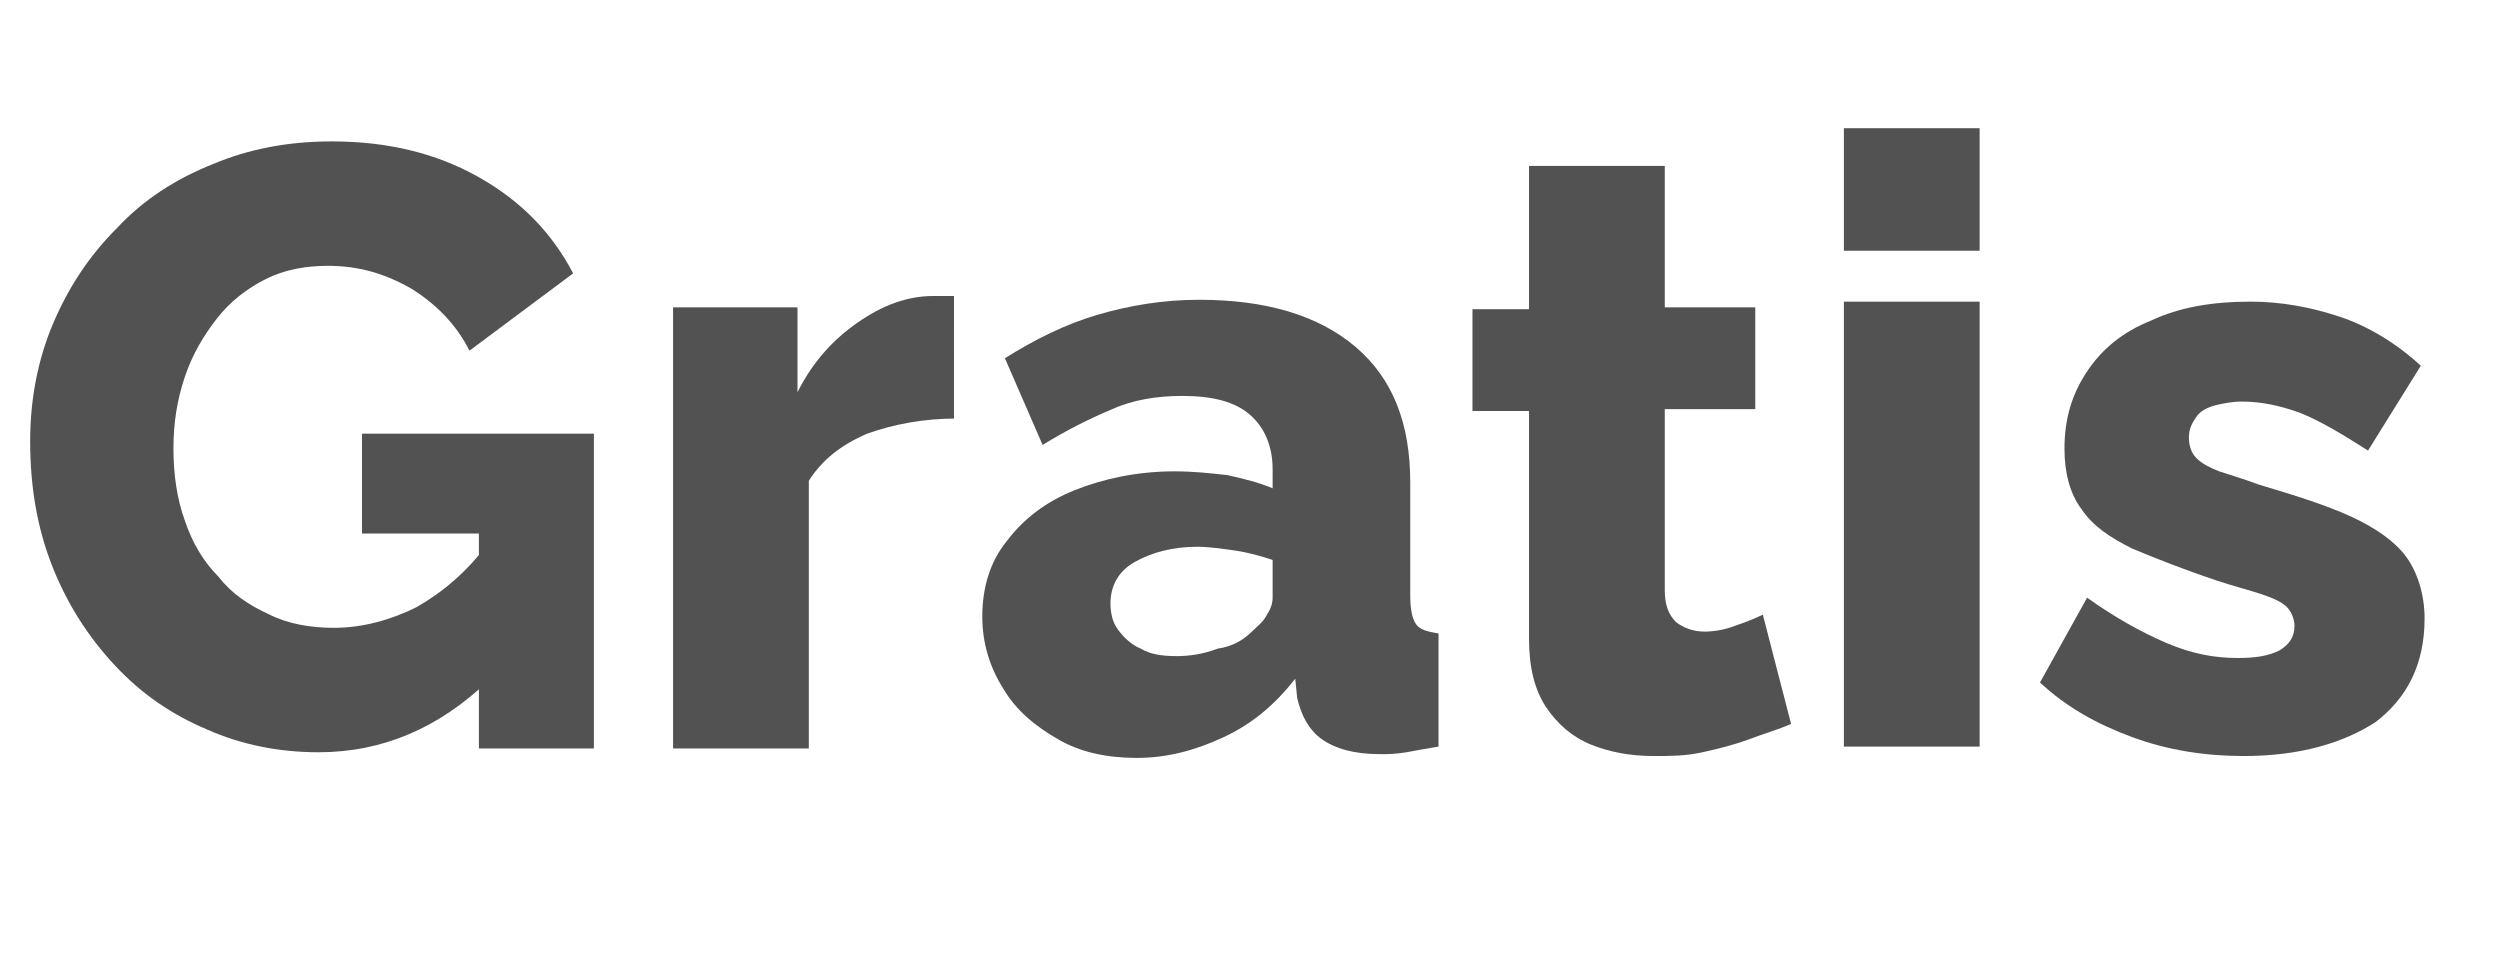
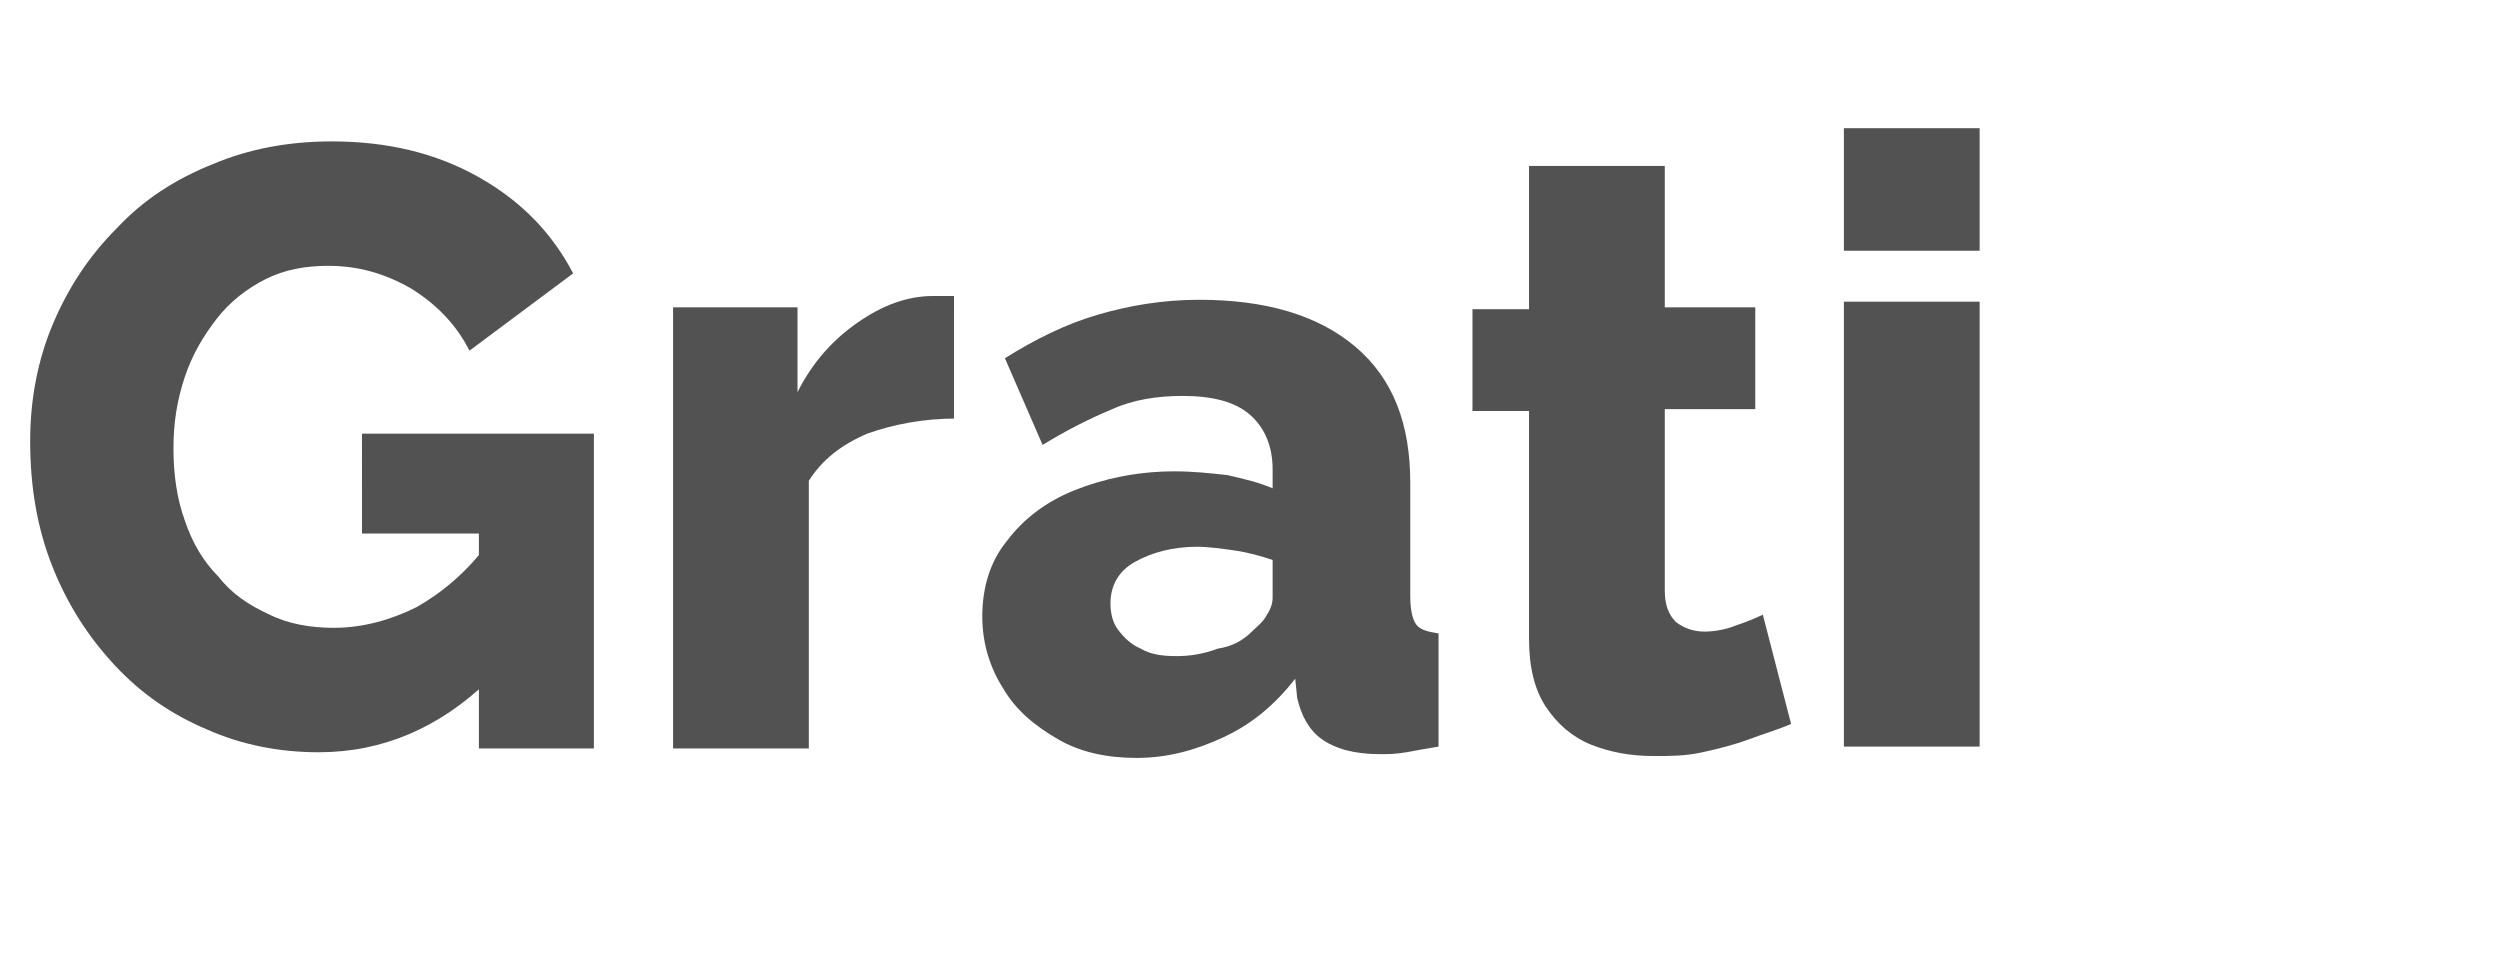
<svg xmlns="http://www.w3.org/2000/svg" version="1.1" id="Capa_1" x="0px" y="0px" viewBox="0 0 132.6 51" style="enable-background:new 0 0 132.6 51;" xml:space="preserve">
  <style type="text/css">
	.st0{fill:#525252;}
</style>
  <g>
    <path class="st0" d="M16.9,39.9c-2.1,0-4.1-0.4-5.9-1.2c-1.9-0.8-3.5-1.9-4.9-3.4s-2.5-3.2-3.3-5.2c-0.8-2-1.2-4.2-1.2-6.7   c0-2.2,0.4-4.3,1.2-6.2c0.8-1.9,1.9-3.6,3.4-5.1c1.4-1.5,3.1-2.6,5.1-3.4c1.9-0.8,4-1.2,6.3-1.2c2.9,0,5.5,0.6,7.8,1.9   c2.3,1.3,3.9,3,5,5.1l-5.5,4.1c-0.7-1.4-1.8-2.5-3.1-3.3c-1.4-0.8-2.8-1.2-4.4-1.2c-1.2,0-2.3,0.2-3.3,0.7c-1,0.5-1.9,1.2-2.6,2.1   c-0.7,0.9-1.3,1.9-1.7,3.1c-0.4,1.2-0.6,2.4-0.6,3.8c0,1.4,0.2,2.7,0.6,3.8c0.4,1.2,1,2.2,1.8,3c0.7,0.9,1.6,1.5,2.7,2   c1,0.5,2.2,0.7,3.4,0.7c1.5,0,3-0.4,4.4-1.1c1.4-0.8,2.7-1.9,3.8-3.4v7.3C23.3,38.6,20.3,39.9,16.9,39.9z M25.4,28.3h-6.2V23h12.3   v16.7h-6.1V28.3z" />
    <path class="st0" d="M50.7,22.2c-1.7,0-3.3,0.3-4.7,0.8c-1.4,0.6-2.4,1.4-3.1,2.5v14.2h-7.2V16.3h6.6v4.5c0.8-1.6,1.9-2.8,3.2-3.7   c1.3-0.9,2.6-1.4,4-1.4c0.3,0,0.6,0,0.7,0c0.2,0,0.3,0,0.4,0V22.2z" />
    <path class="st0" d="M52.1,32.7c0-1.5,0.4-2.9,1.3-4c0.9-1.2,2.1-2.1,3.6-2.7s3.3-1,5.3-1c1,0,1.9,0.1,2.8,0.2   c0.9,0.2,1.7,0.4,2.4,0.7v-1c0-1.2-0.4-2.2-1.2-2.9c-0.8-0.7-2-1-3.6-1c-1.3,0-2.6,0.2-3.7,0.7c-1.2,0.5-2.4,1.1-3.7,1.9L53.3,19   c1.6-1,3.2-1.8,4.9-2.3c1.7-0.5,3.5-0.8,5.4-0.8c3.5,0,6.3,0.8,8.3,2.5c2,1.7,2.9,4.1,2.9,7.2v6c0,0.7,0.1,1.2,0.3,1.5   c0.2,0.3,0.6,0.4,1.2,0.5v6c-0.6,0.1-1.2,0.2-1.7,0.3C74,40,73.6,40,73.2,40c-1.4,0-2.4-0.3-3.1-0.8c-0.7-0.5-1.1-1.3-1.3-2.2   l-0.1-1c-1.1,1.4-2.3,2.4-3.8,3.1c-1.5,0.7-3,1.1-4.6,1.1c-1.6,0-3-0.3-4.2-1c-1.2-0.7-2.2-1.5-2.9-2.7   C52.5,35.4,52.1,34.1,52.1,32.7z M66.4,33.5c0.3-0.3,0.6-0.5,0.8-0.9c0.2-0.3,0.3-0.6,0.3-0.9v-2c-0.6-0.2-1.3-0.4-2-0.5   c-0.7-0.1-1.4-0.2-2-0.2c-1.3,0-2.4,0.3-3.3,0.8s-1.3,1.3-1.3,2.2c0,0.5,0.1,1,0.4,1.4c0.3,0.4,0.7,0.8,1.2,1   c0.5,0.3,1.1,0.4,1.9,0.4c0.7,0,1.4-0.1,2.2-0.4C65.3,34.3,65.9,34,66.4,33.5z" />
    <path class="st0" d="M95,38.4c-0.7,0.3-1.4,0.5-2.2,0.8c-0.8,0.3-1.6,0.5-2.5,0.7c-0.9,0.2-1.7,0.2-2.6,0.2c-1.2,0-2.3-0.2-3.3-0.6   c-1-0.4-1.8-1.1-2.4-2c-0.6-0.9-0.9-2.1-0.9-3.6V21.8h-3v-5.4h3V8.8h7.2v7.5h4.8v5.4h-4.8v9.6c0,0.8,0.2,1.3,0.6,1.7   c0.4,0.3,0.9,0.5,1.5,0.5c0.5,0,1.1-0.1,1.6-0.3c0.6-0.2,1.1-0.4,1.5-0.6L95,38.4z" />
    <path class="st0" d="M97.8,13.3V6.8h7.2v6.5H97.8z M97.8,39.7V16h7.2v23.6H97.8z" />
-     <path class="st0" d="M119,40.1c-2,0-4-0.3-5.9-1c-1.9-0.7-3.5-1.6-4.9-2.9l2.5-4.5c1.4,1,2.8,1.8,4.2,2.4s2.6,0.8,3.8,0.8   c0.9,0,1.6-0.1,2.2-0.4c0.5-0.3,0.8-0.7,0.8-1.3c0-0.4-0.2-0.8-0.4-1c-0.3-0.3-0.8-0.5-1.4-0.7s-1.4-0.4-2.3-0.7   c-1.8-0.6-3.3-1.2-4.5-1.7c-1.2-0.6-2.1-1.2-2.7-2.1c-0.6-0.8-0.9-1.9-0.9-3.2c0-1.6,0.4-2.9,1.2-4.1c0.8-1.2,1.9-2.1,3.4-2.7   c1.5-0.7,3.2-1,5.3-1c1.6,0,3.2,0.3,4.7,0.8c1.5,0.5,3,1.4,4.3,2.6l-2.8,4.5c-1.4-0.9-2.6-1.6-3.6-2c-1.1-0.4-2.1-0.6-3.1-0.6   c-0.5,0-1,0.1-1.4,0.2c-0.4,0.1-0.8,0.3-1,0.6s-0.4,0.6-0.4,1.1c0,0.4,0.1,0.8,0.4,1.1s0.7,0.5,1.2,0.7c0.6,0.2,1.3,0.4,2.1,0.7   c2,0.6,3.6,1.1,4.9,1.7c1.3,0.6,2.3,1.3,2.9,2.1c0.6,0.8,1,2,1,3.3c0,2.4-0.9,4.2-2.6,5.5C124.3,39.4,122,40.1,119,40.1z" />
  </g>
</svg>